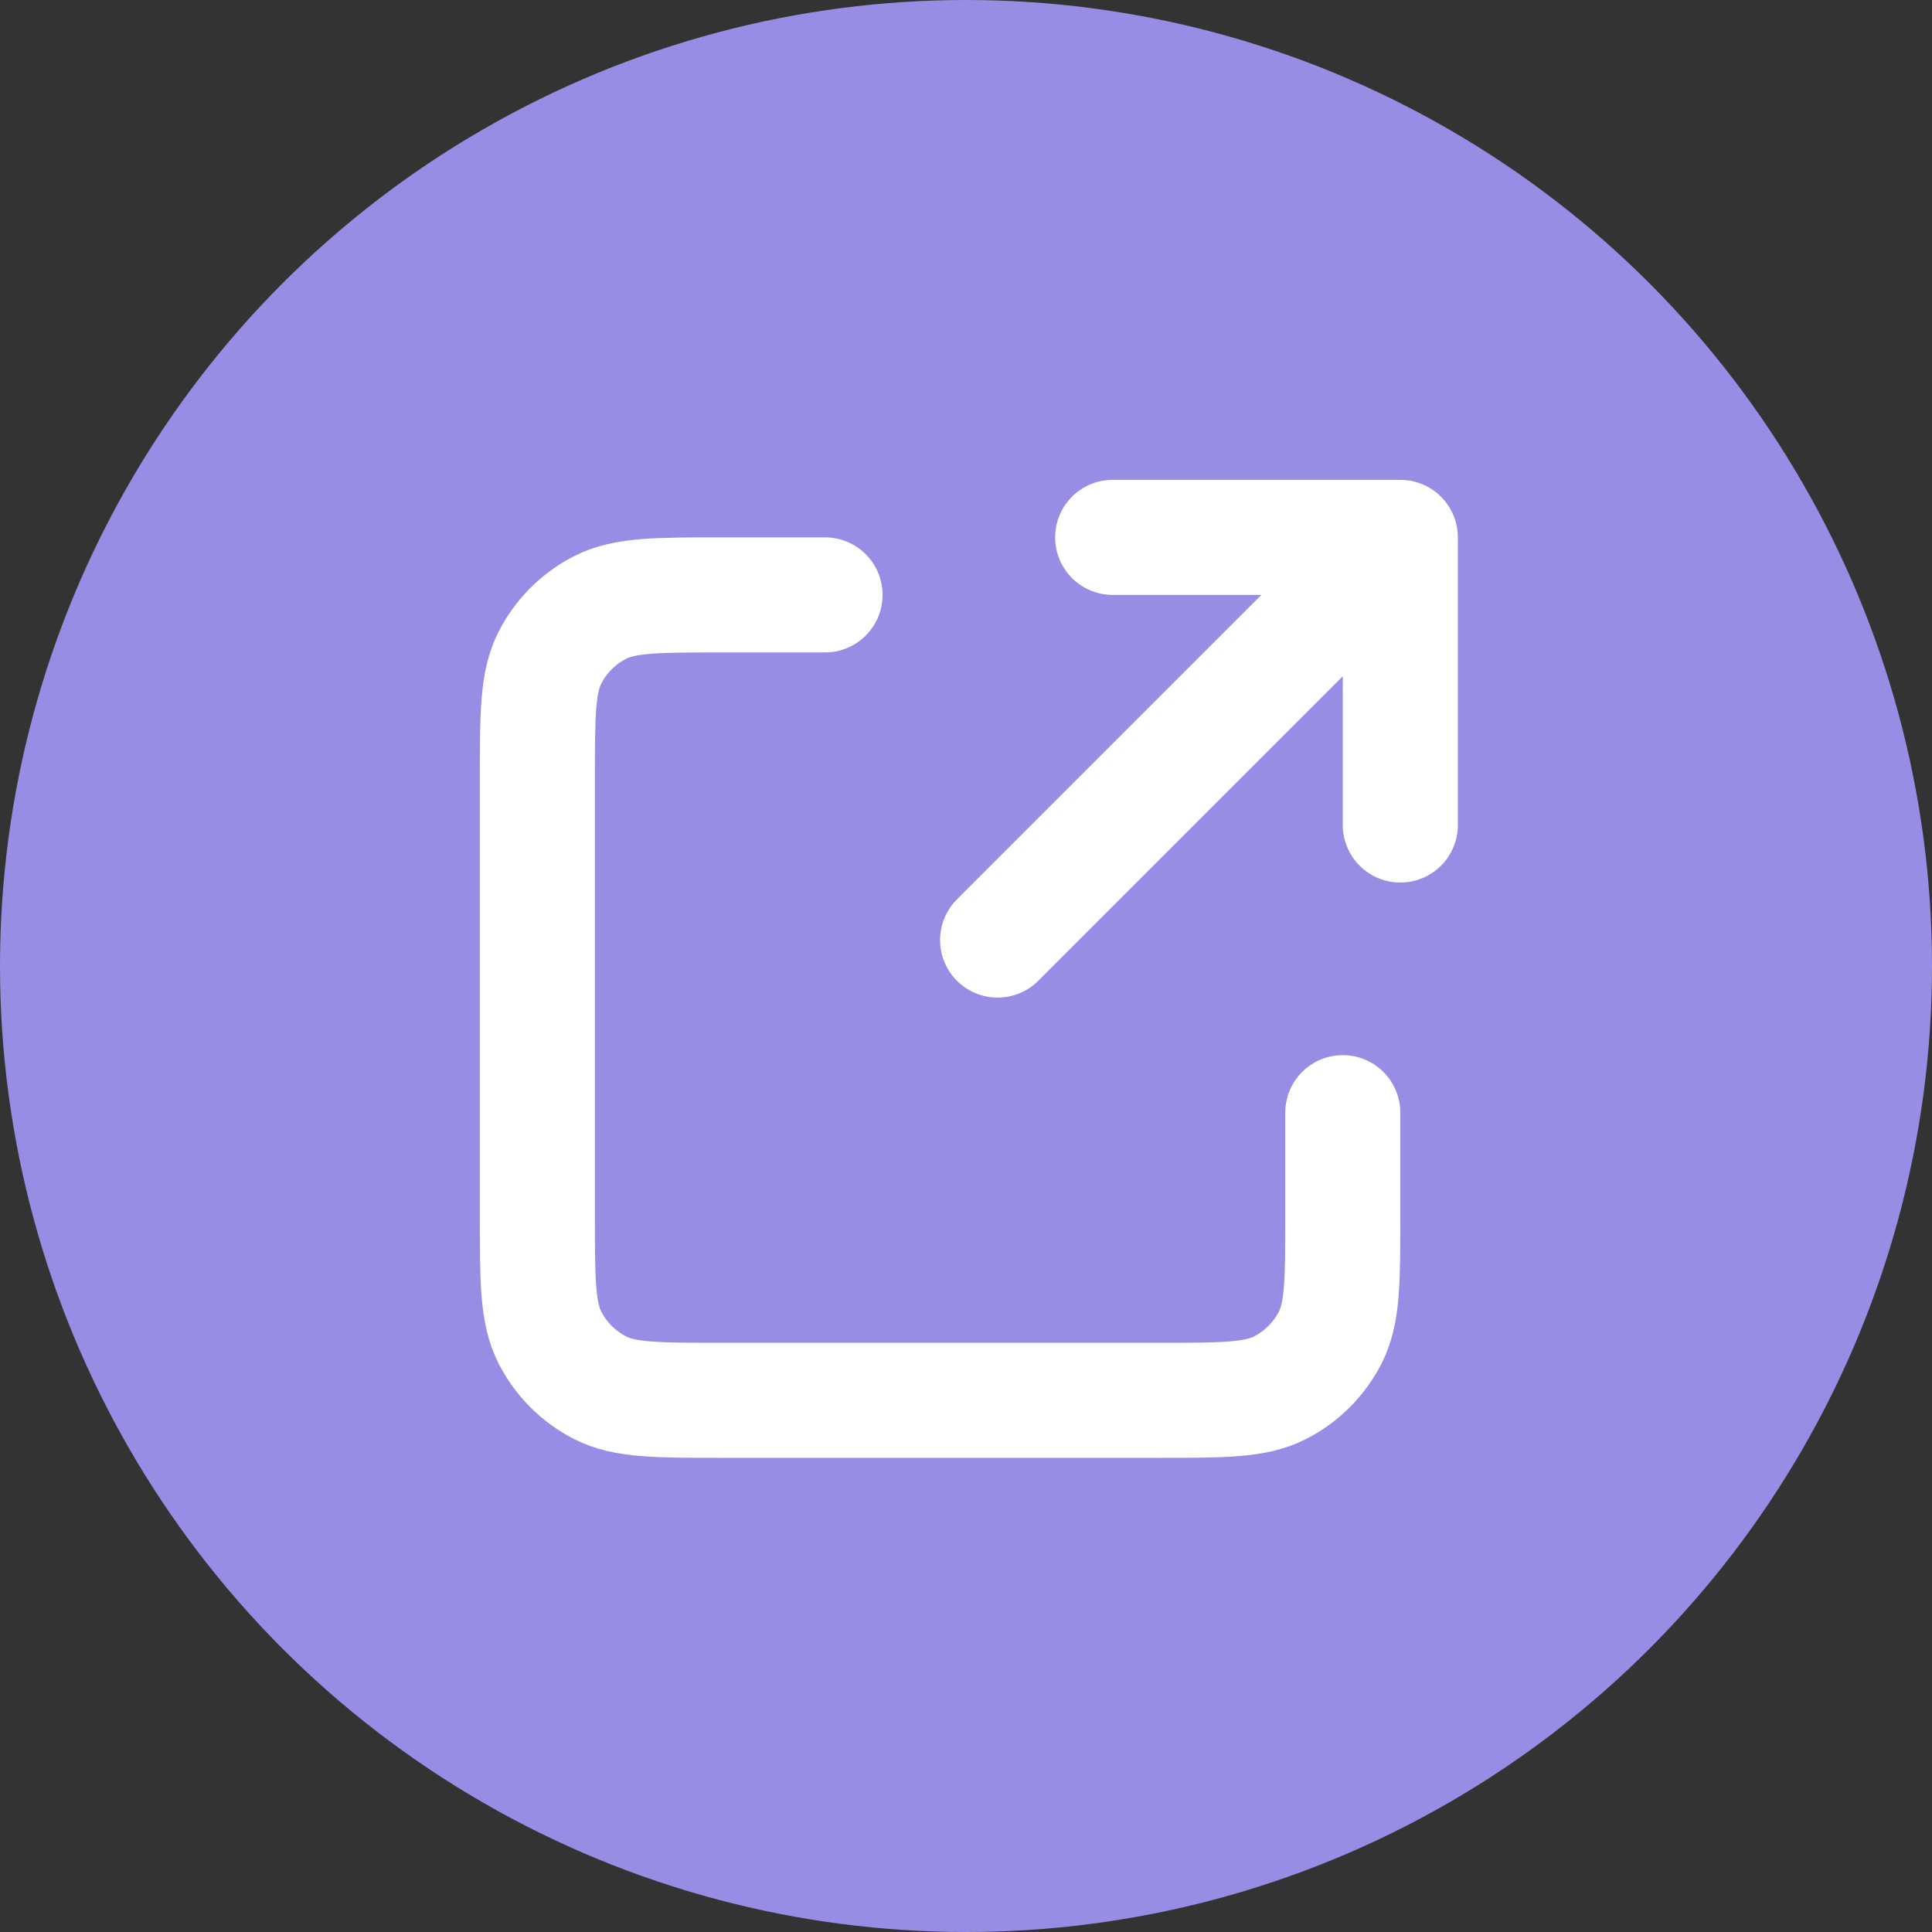
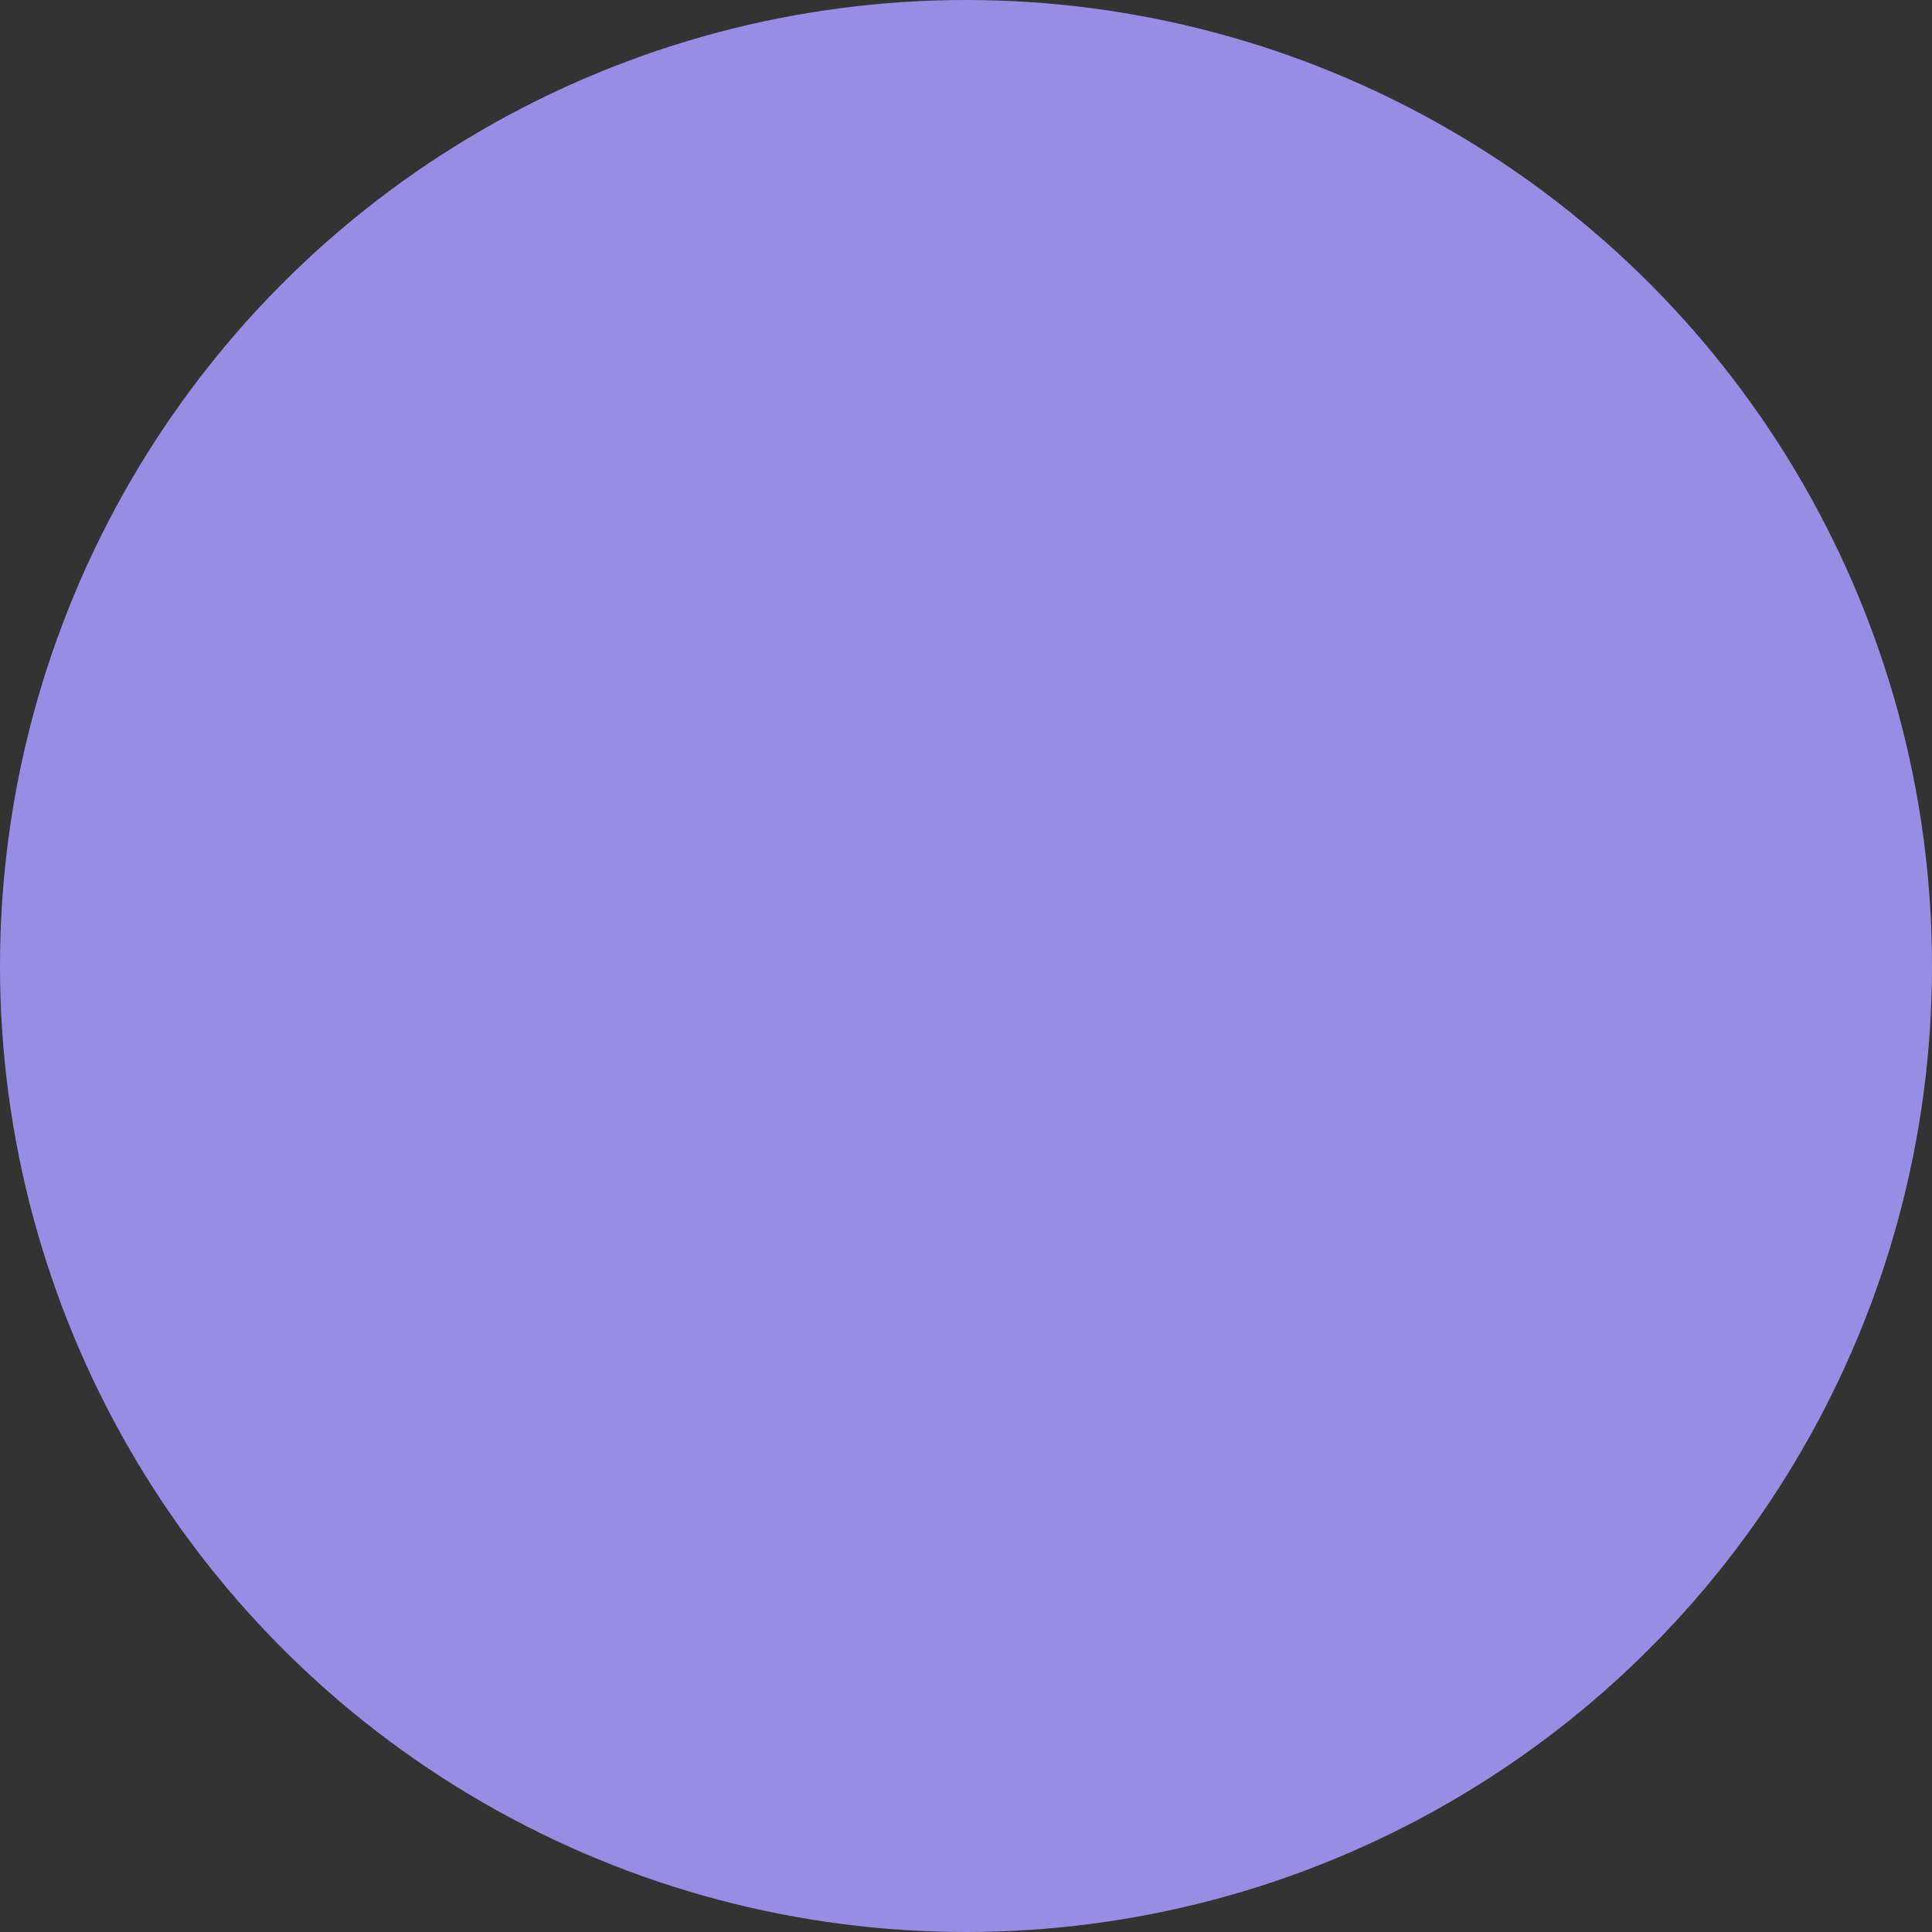
<svg xmlns="http://www.w3.org/2000/svg" width="453" height="453" viewBox="0 0 453 453" fill="none">
  <rect x="0" y="0" width="453" height="453" fill="#333333" stroke="none" />
  <circle cx="226.5" cy="226.5" r="226.5" fill="#978DE4" />
-   <path d="M193.447 139.489H169.167C154.058 139.489 146.498 139.489 140.727 142.429C135.651 145.016 131.527 149.14 128.94 154.216C126 159.987 126 167.547 126 182.656V285.172C126 300.281 126 307.832 128.94 313.603C131.527 318.679 135.651 322.81 140.727 325.396C146.492 328.334 154.043 328.334 169.123 328.334H271.722C286.802 328.334 294.342 328.334 300.107 325.396C305.183 322.81 309.321 318.675 311.907 313.599C314.845 307.834 314.845 300.29 314.845 285.211V260.889M328.334 193.445V126M328.334 126H260.889M328.334 126L233.911 220.423" stroke="white" stroke-width="26.978" stroke-linecap="round" stroke-linejoin="round" />
</svg>